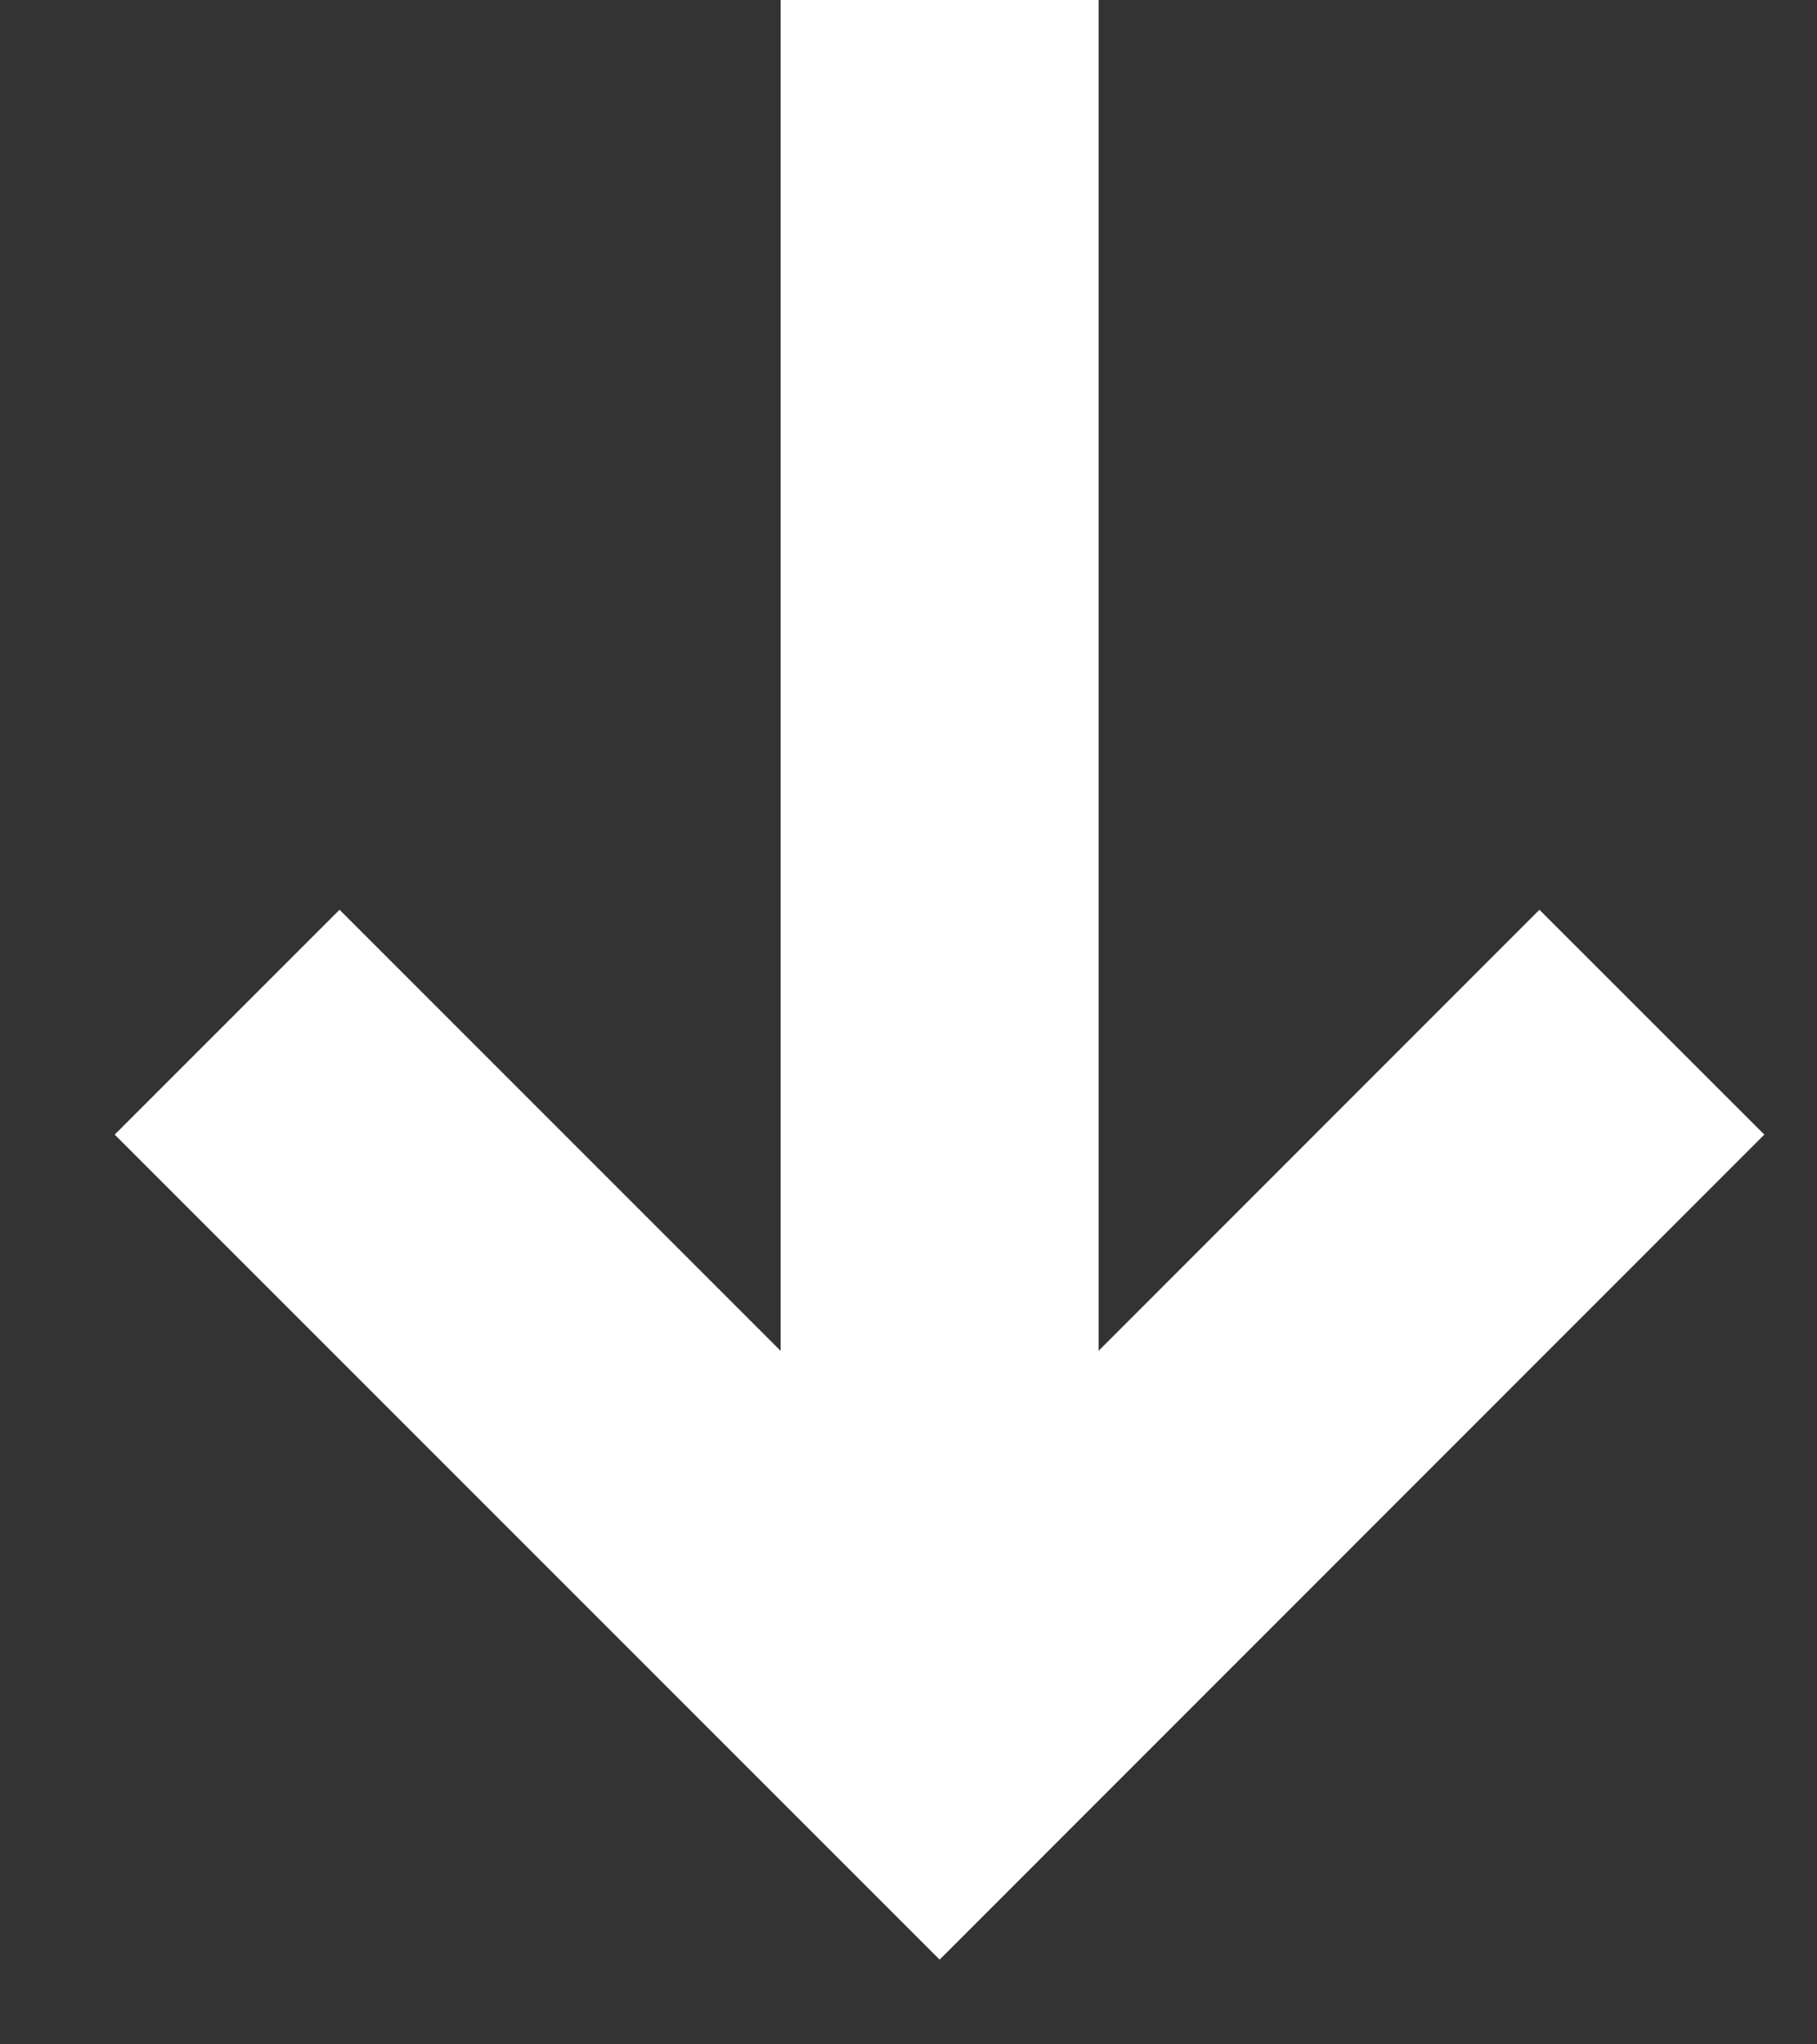
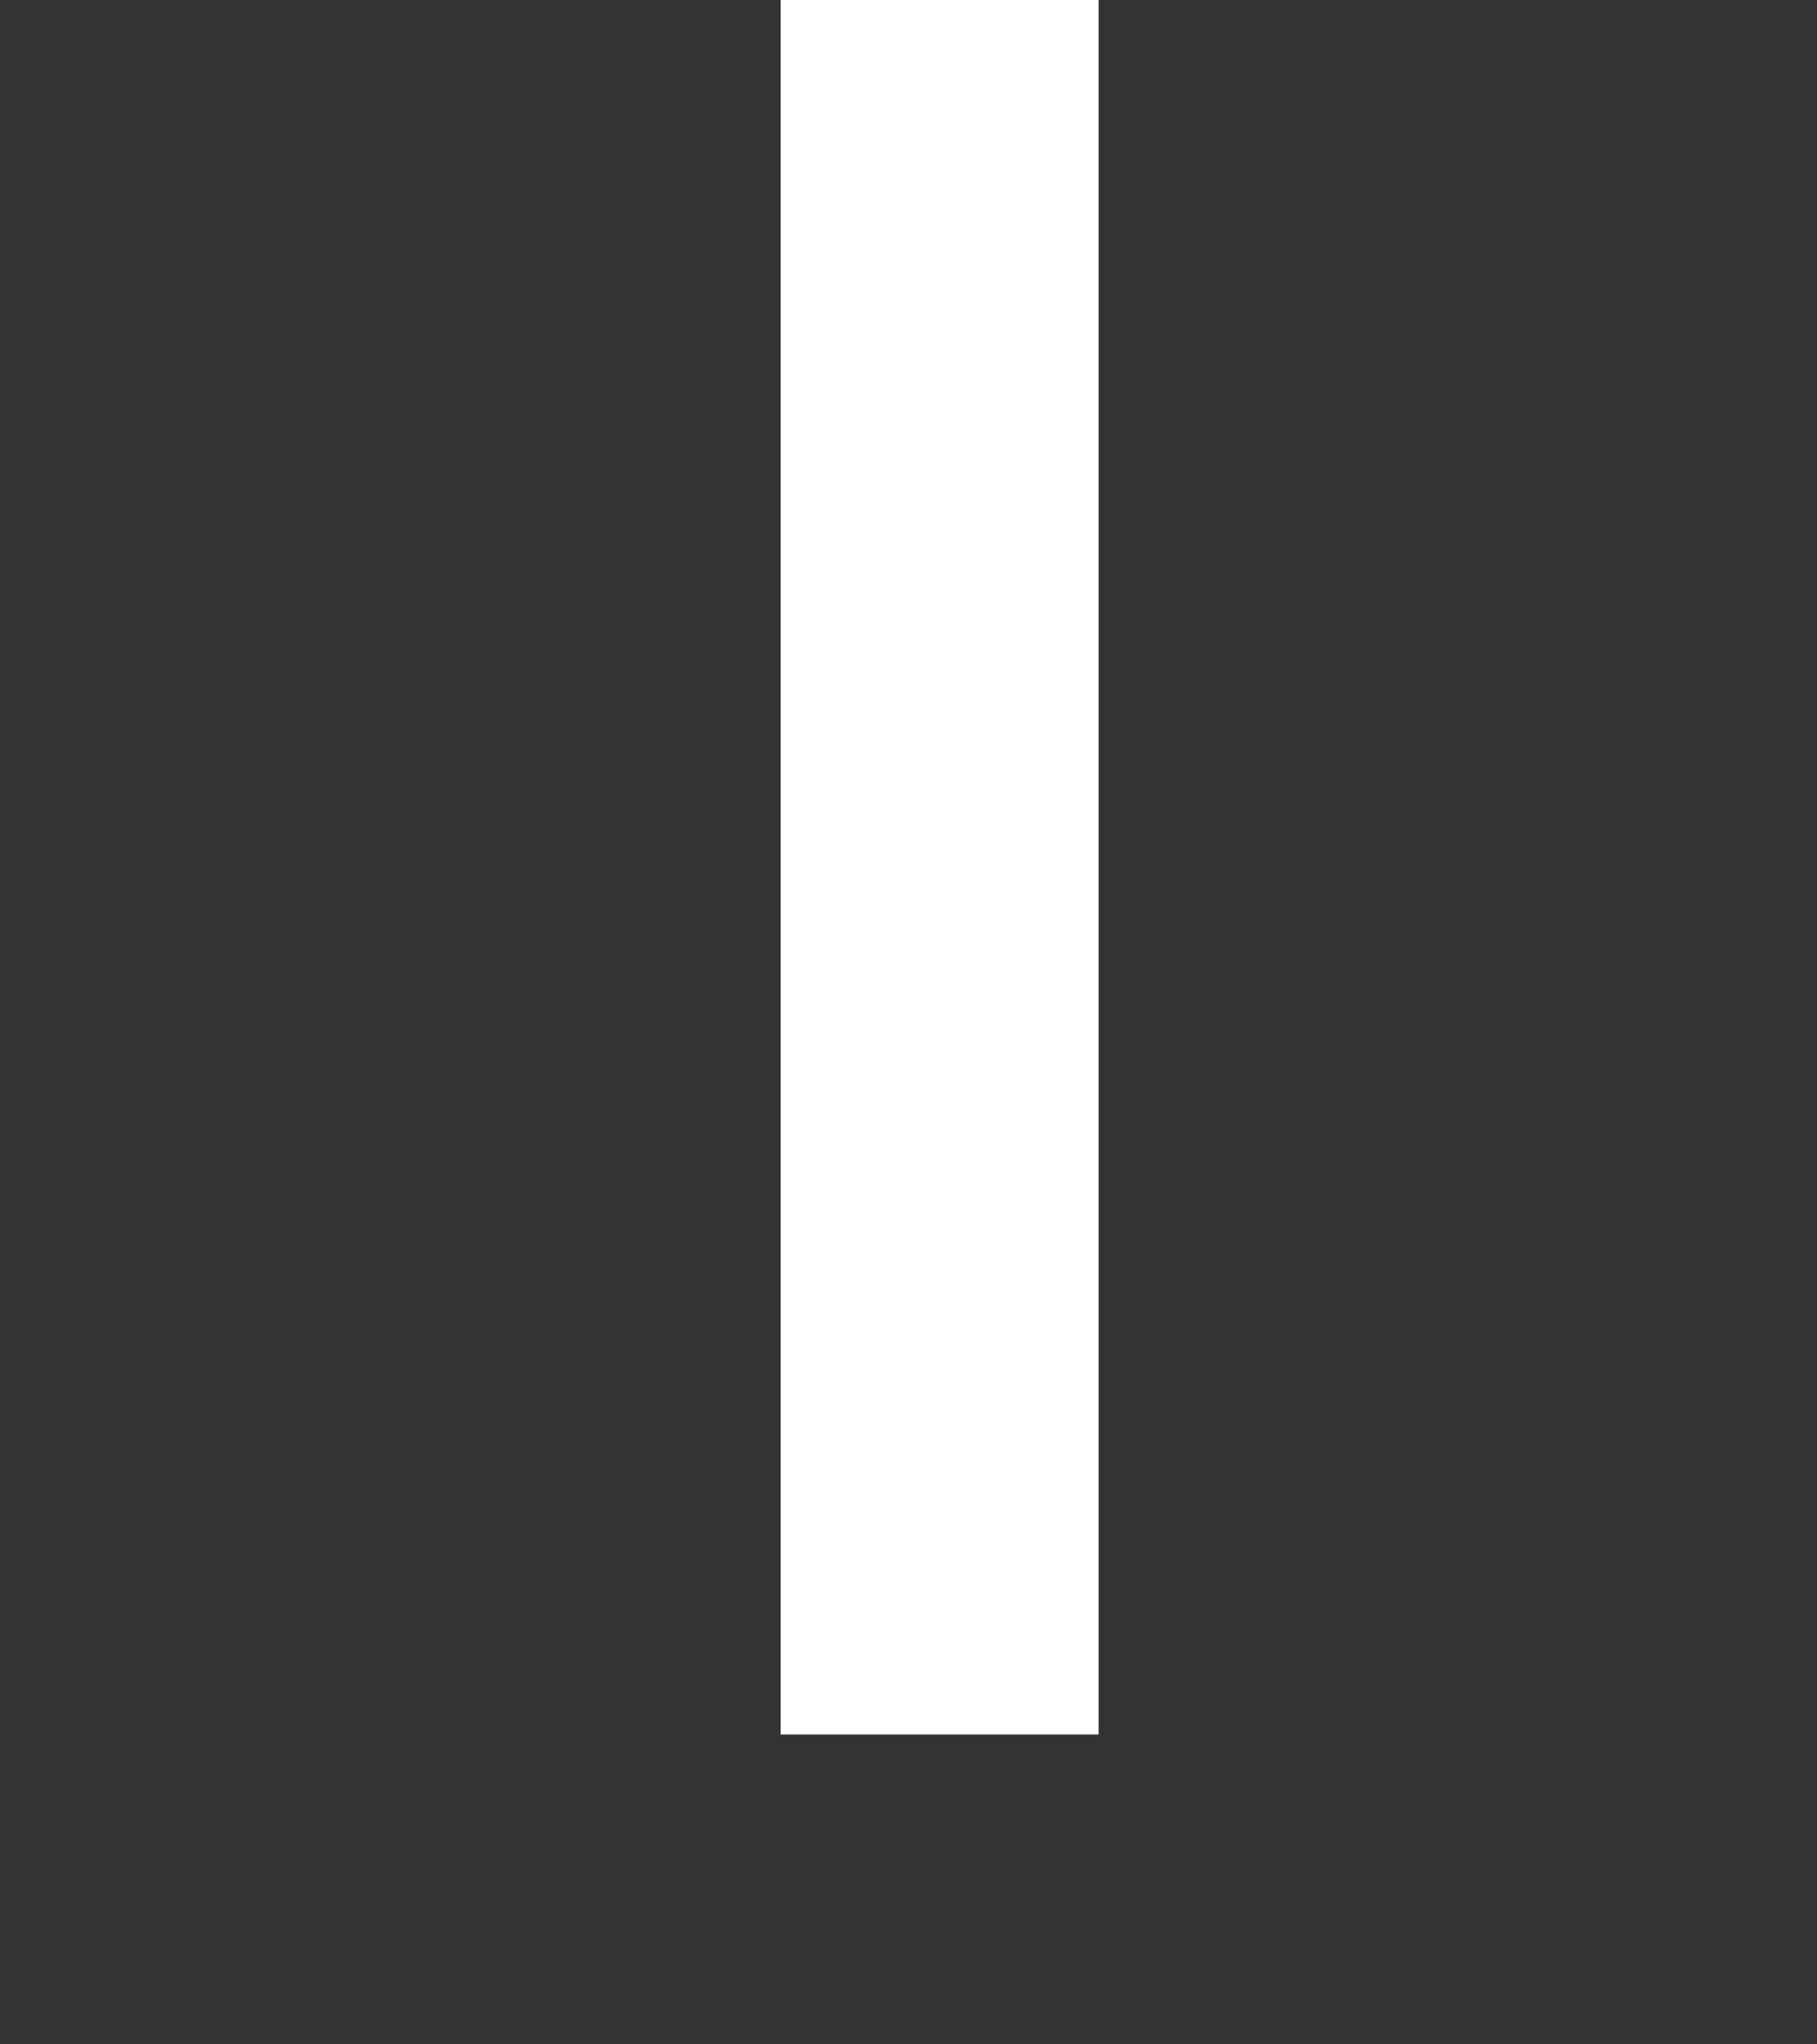
<svg xmlns="http://www.w3.org/2000/svg" width="8" height="9" viewBox="0 0 8 9" fill="none">
  <rect x="0" y="0" width="8" height="9" fill="#333333" stroke="none" />
  <path d="M4.137 0V7.636" stroke="white" stroke-width="1.4" />
-   <path d="M1 4.5L4.137 7.637L7.273 4.5" stroke="white" stroke-width="1.4" />
</svg>